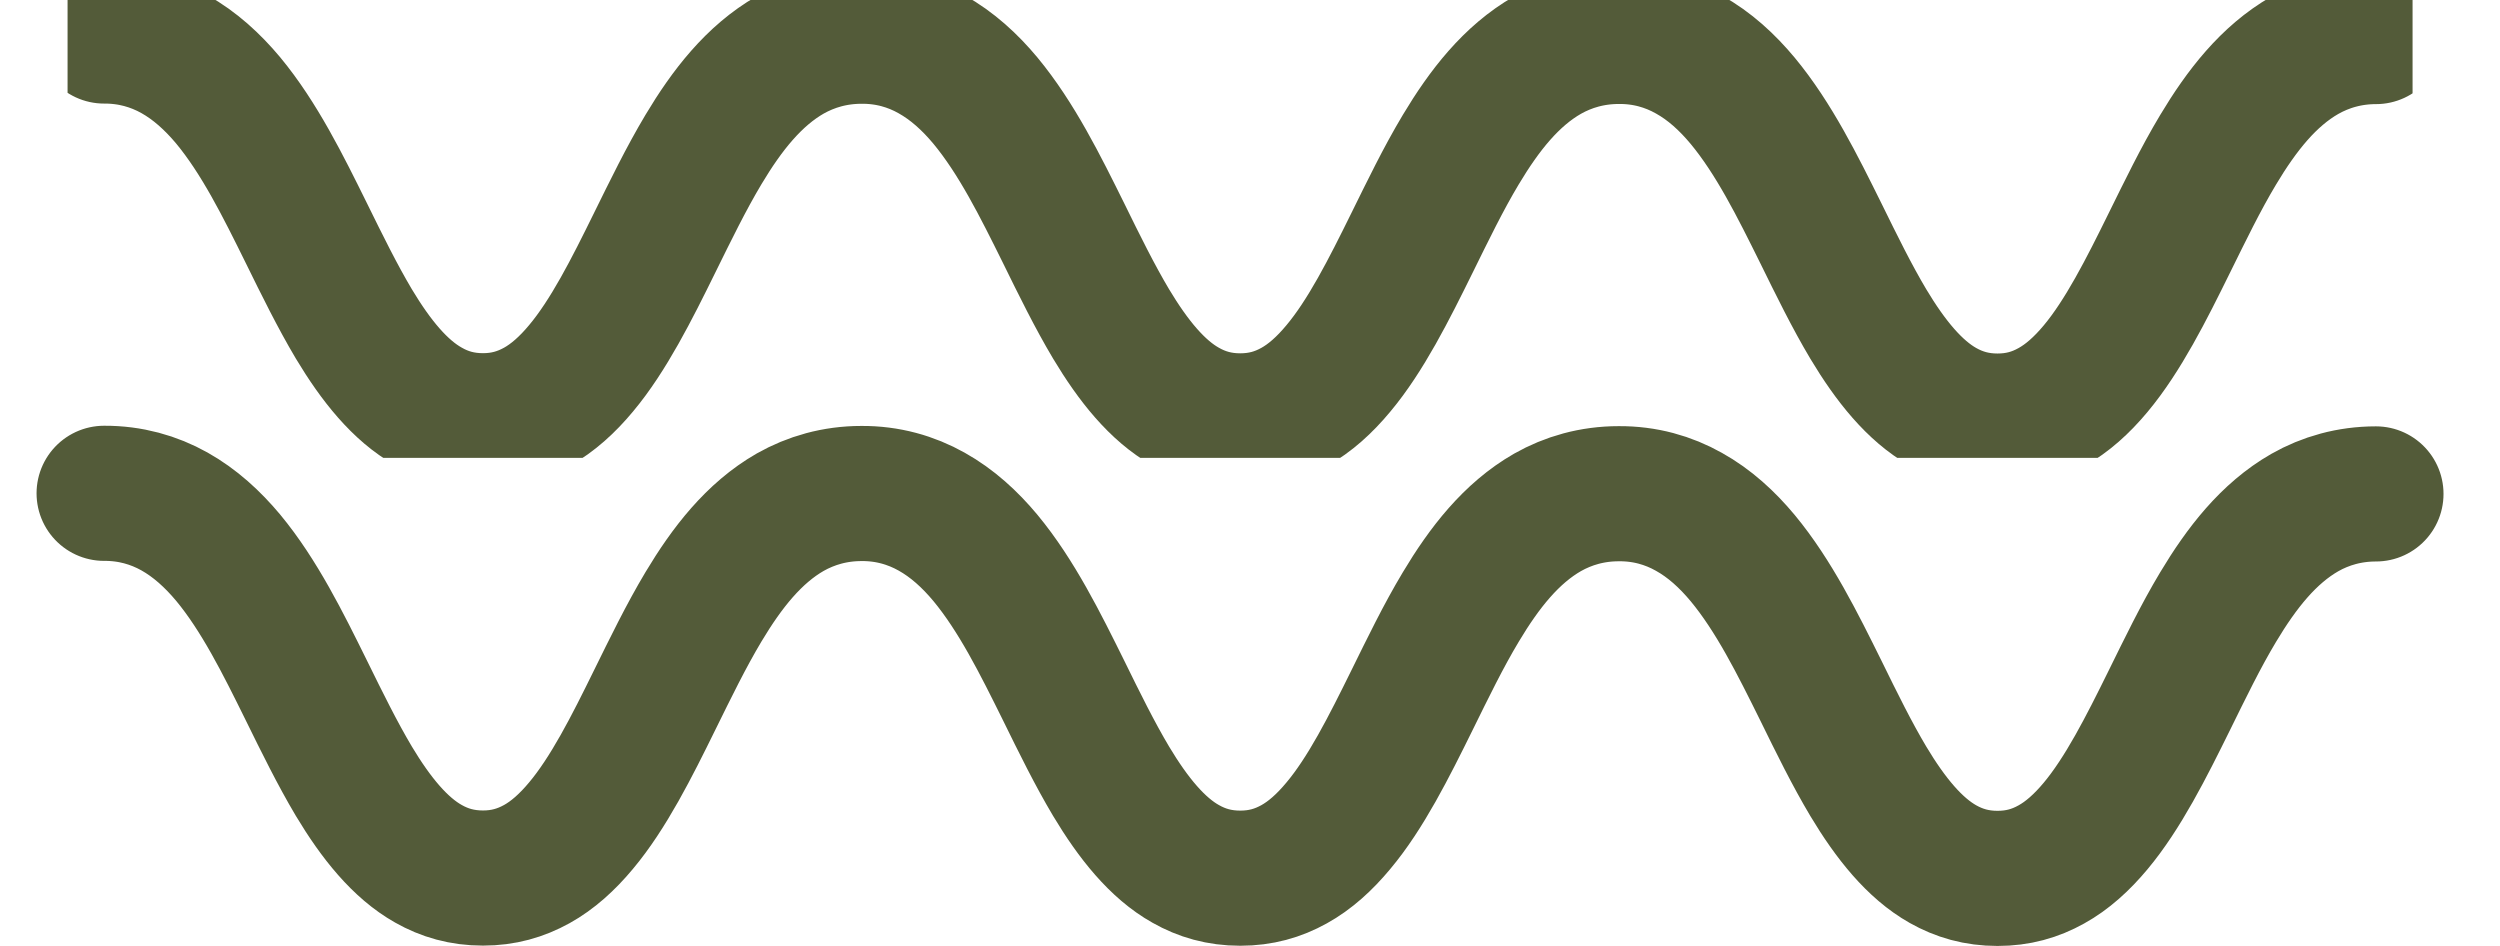
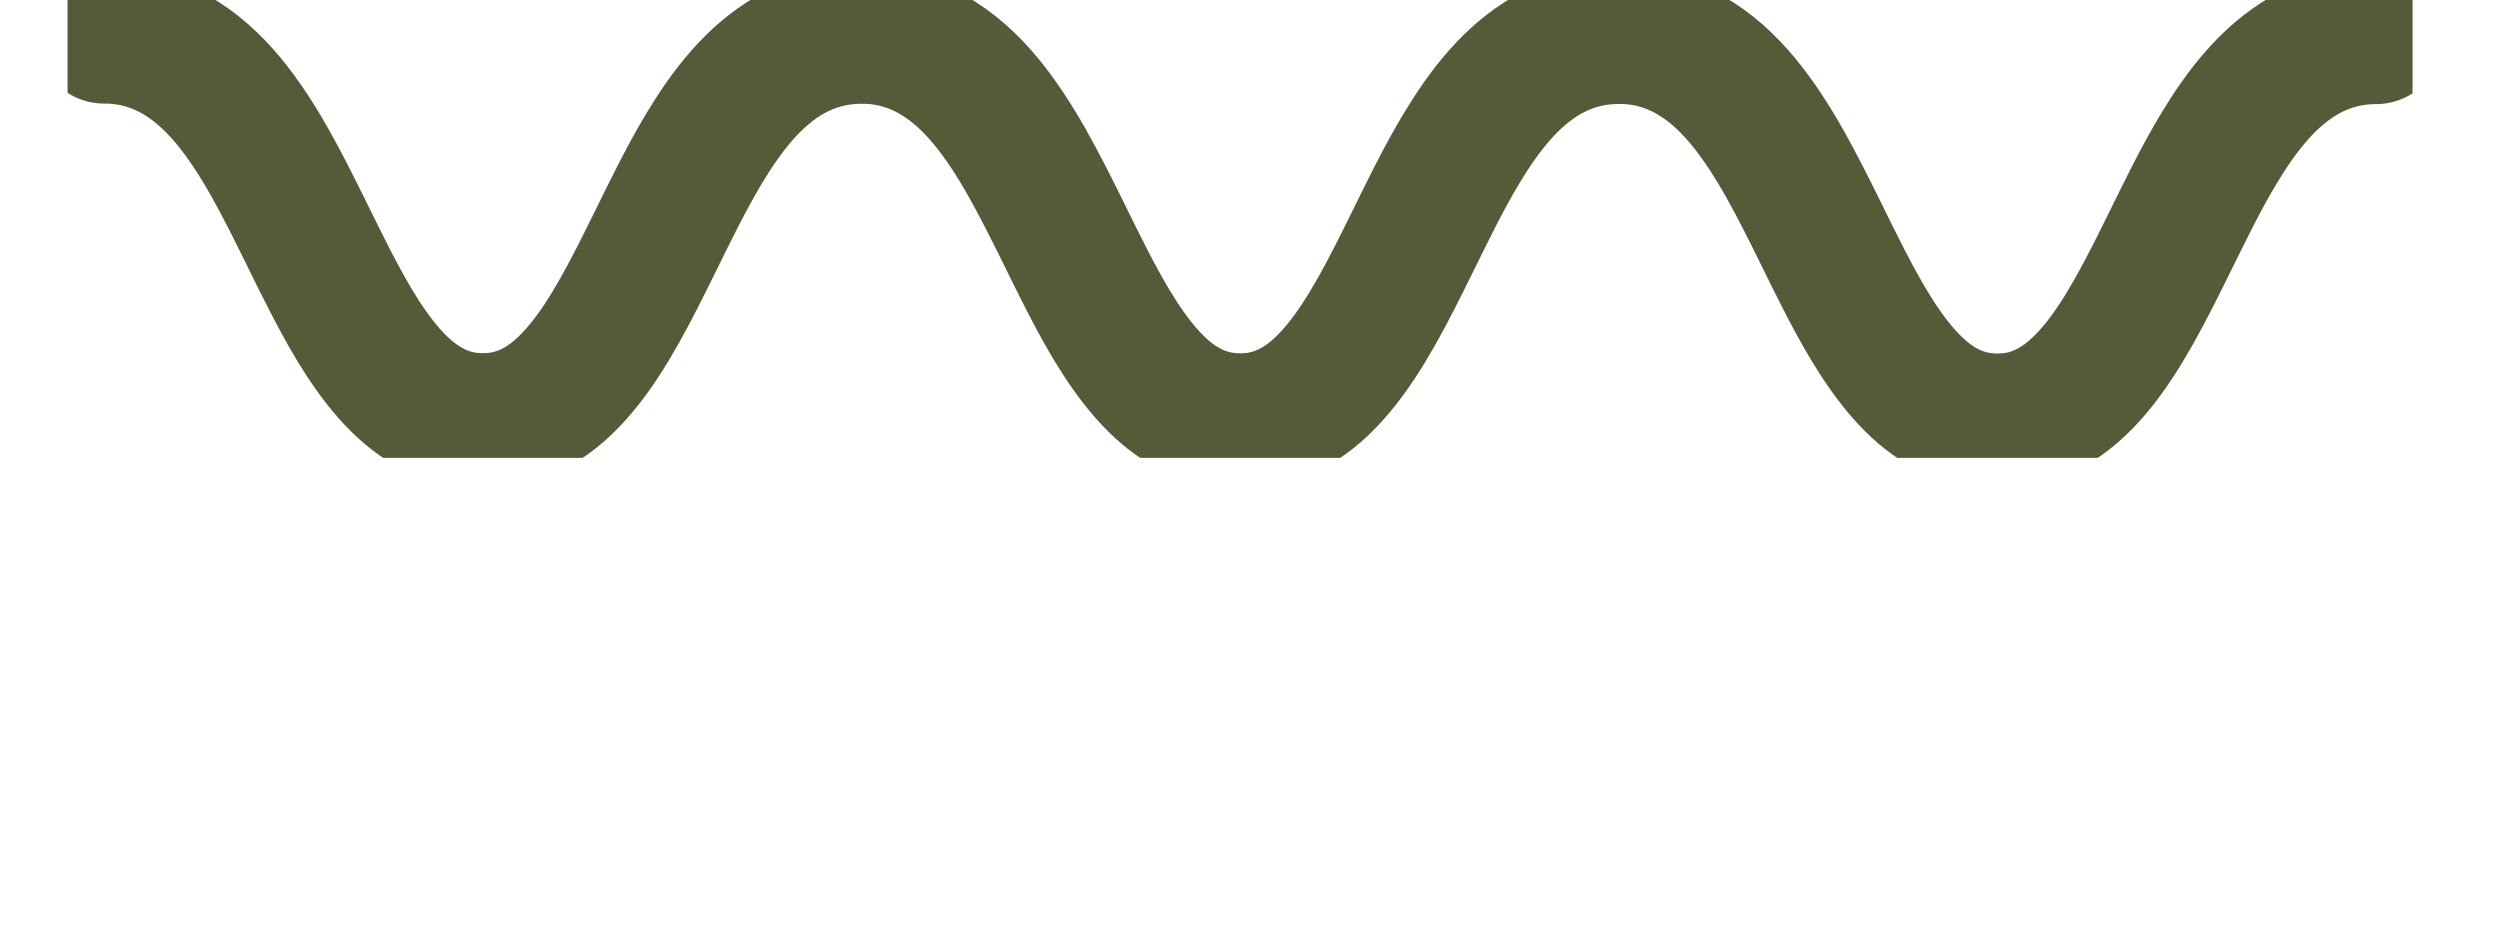
<svg xmlns="http://www.w3.org/2000/svg" width="37" height="14" viewBox="0 0 37 14" fill="none">
-   <path d="M35.164 7.31C34.772 7.31 34.417 7.412 34.111 7.586C33.573 7.894 33.175 8.406 32.828 8.985C32.568 9.418 32.338 9.895 32.108 10.361C31.764 11.059 31.42 11.741 31.014 12.226C30.811 12.469 30.595 12.664 30.359 12.794C30.121 12.927 29.866 13 29.563 13C29.255 13 28.995 12.924 28.756 12.789C28.337 12.553 27.98 12.112 27.652 11.565C27.408 11.156 27.181 10.694 26.951 10.225C26.604 9.524 26.252 8.815 25.792 8.26C25.562 7.984 25.302 7.745 24.996 7.575C24.693 7.404 24.344 7.304 23.957 7.307C23.564 7.307 23.209 7.41 22.904 7.583C22.365 7.892 21.967 8.403 21.62 8.983C21.36 9.416 21.13 9.892 20.9 10.358C20.556 11.056 20.213 11.739 19.806 12.223C19.603 12.467 19.387 12.662 19.151 12.792C18.913 12.924 18.659 12.997 18.355 12.997C18.047 12.997 17.787 12.921 17.549 12.786C17.129 12.551 16.772 12.109 16.444 11.562C16.201 11.154 15.973 10.691 15.743 10.222C15.396 9.521 15.044 8.812 14.584 8.257C14.354 7.981 14.094 7.743 13.788 7.572C13.485 7.402 13.136 7.301 12.749 7.304C12.356 7.304 12.002 7.407 11.696 7.58C11.157 7.889 10.759 8.401 10.412 8.98C10.153 9.413 9.922 9.889 9.692 10.355C9.349 11.054 9.005 11.736 8.599 12.22C8.396 12.464 8.179 12.659 7.944 12.789C7.705 12.921 7.451 12.995 7.148 12.995C6.839 12.995 6.579 12.919 6.341 12.784C5.921 12.548 5.564 12.107 5.236 11.56C4.993 11.151 4.765 10.688 4.535 10.22C4.189 9.519 3.837 8.809 3.377 8.254C3.146 7.978 2.886 7.74 2.581 7.569C2.277 7.399 1.928 7.299 1.541 7.301" stroke="#535B39" stroke-width="2" stroke-linecap="round" stroke-linejoin="round" />
  <g clip-path="url(#clip0_1115_566)">
    <path d="M35.164 0.541C34.772 0.541 34.417 0.644 34.111 0.818C33.573 1.126 33.175 1.638 32.828 2.217C32.568 2.65 32.338 3.127 32.108 3.592C31.764 4.291 31.42 4.973 31.014 5.458C30.811 5.701 30.595 5.896 30.359 6.026C30.121 6.159 29.866 6.232 29.563 6.232C29.255 6.232 28.995 6.156 28.756 6.021C28.337 5.785 27.98 5.344 27.652 4.797C27.408 4.388 27.181 3.925 26.951 3.457C26.604 2.756 26.252 2.047 25.792 1.492C25.562 1.216 25.302 0.977 24.996 0.807C24.693 0.636 24.344 0.536 23.957 0.539C23.564 0.539 23.209 0.642 22.904 0.815C22.365 1.123 21.967 1.635 21.62 2.214C21.36 2.648 21.13 3.124 20.9 3.59C20.556 4.288 20.213 4.97 19.806 5.455C19.603 5.699 19.387 5.894 19.151 6.024C18.913 6.156 18.659 6.229 18.355 6.229C18.047 6.229 17.787 6.153 17.549 6.018C17.129 5.783 16.772 5.341 16.444 4.794C16.201 4.386 15.973 3.923 15.743 3.454C15.396 2.753 15.044 2.044 14.584 1.489C14.354 1.213 14.094 0.975 13.788 0.804C13.485 0.633 13.136 0.533 12.749 0.536C12.356 0.536 12.002 0.639 11.696 0.812C11.157 1.121 10.759 1.632 10.412 2.212C10.153 2.645 9.922 3.121 9.692 3.587C9.349 4.285 9.005 4.968 8.599 5.452C8.396 5.696 8.179 5.891 7.944 6.021C7.705 6.153 7.451 6.227 7.148 6.227C6.839 6.227 6.579 6.151 6.341 6.015C5.921 5.78 5.564 5.339 5.236 4.792C4.993 4.383 4.765 3.92 4.535 3.452C4.189 2.751 3.837 2.041 3.377 1.486C3.146 1.21 2.886 0.972 2.581 0.801C2.277 0.631 1.928 0.531 1.541 0.533" stroke="#535B39" stroke-width="2" stroke-linecap="round" stroke-linejoin="round" />
  </g>
  <defs>
    <clipPath id="clip0_1115_566">
      <rect width="34.706" height="6.776" fill="white" transform="translate(1)" />
    </clipPath>
  </defs>
</svg>